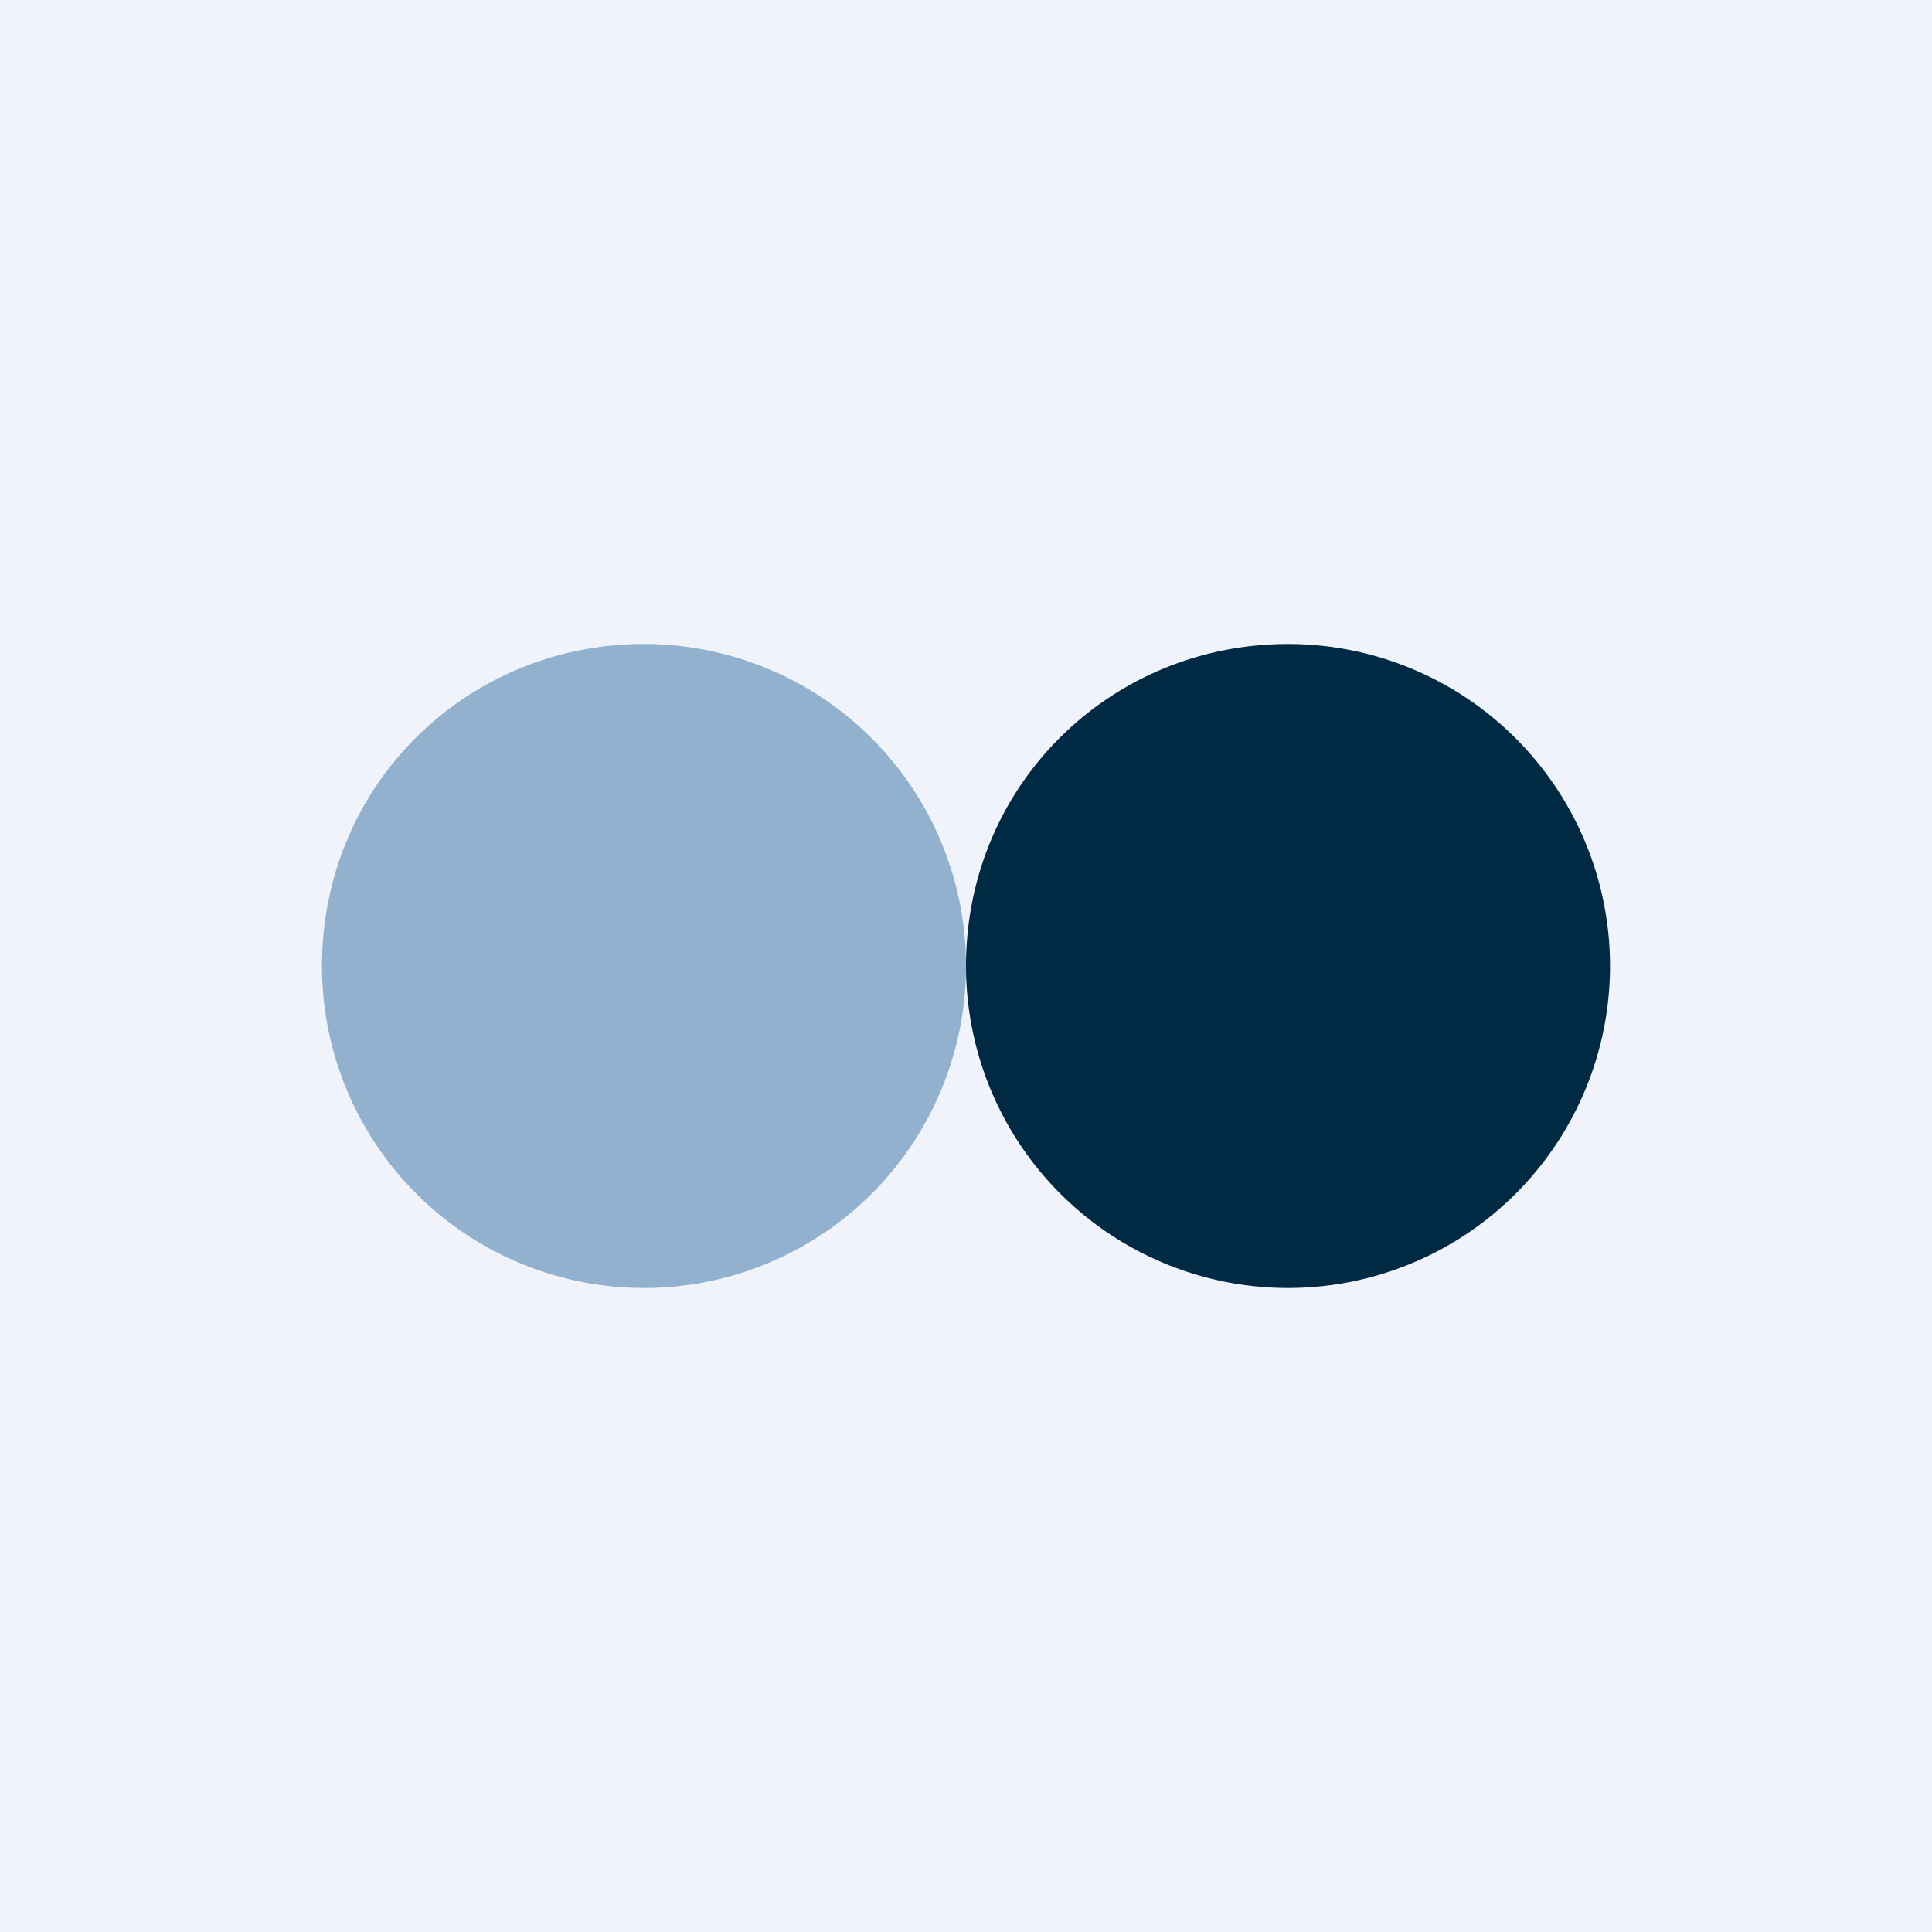
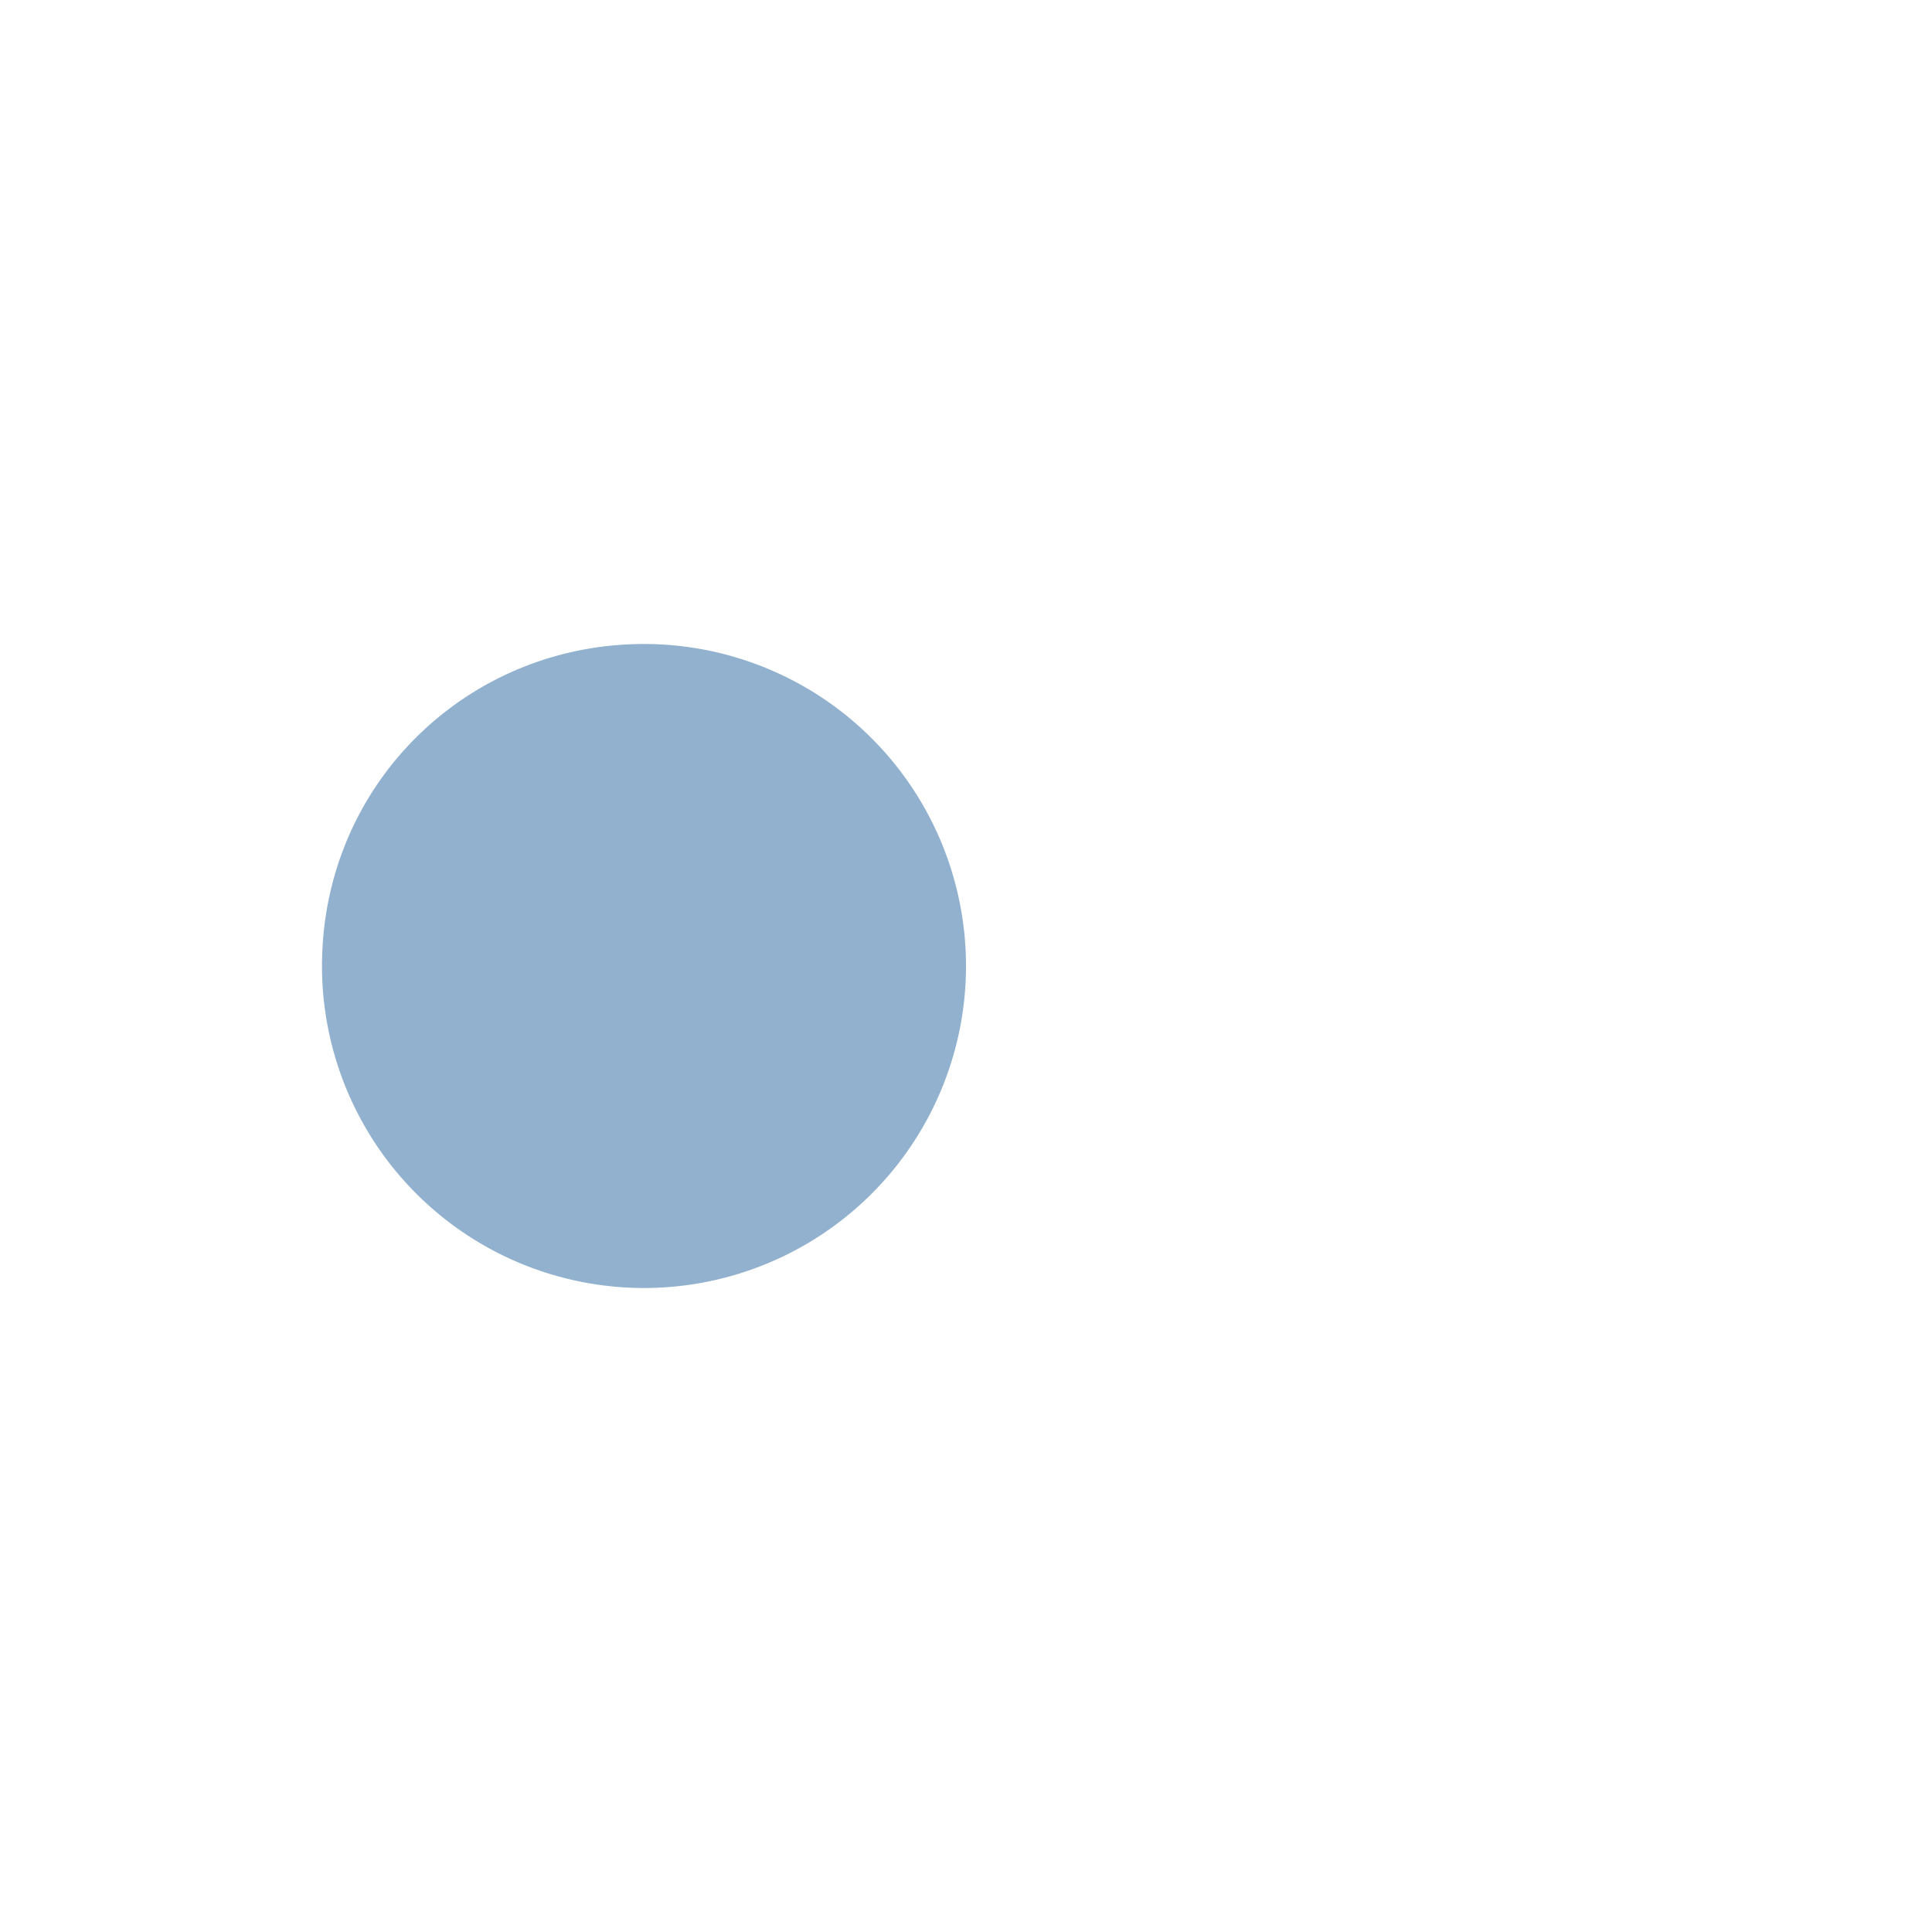
<svg xmlns="http://www.w3.org/2000/svg" width="18" height="18" viewBox="0 0 18 18">
-   <path fill="#F0F3FA" d="M0 0h18v18H0z" />
  <path d="M6 6a3 3 0 0 1 3 3 3 3 0 0 1-3 3 3 3 0 0 1-3-3c0-1.69 1.35-3 3-3Z" fill="#92B1CE" />
-   <path d="M12 6a3 3 0 0 1 3 3 3 3 0 0 1-3 3 3 3 0 0 1-3-3c0-1.69 1.35-3 3-3Z" fill="#002A44" />
</svg>